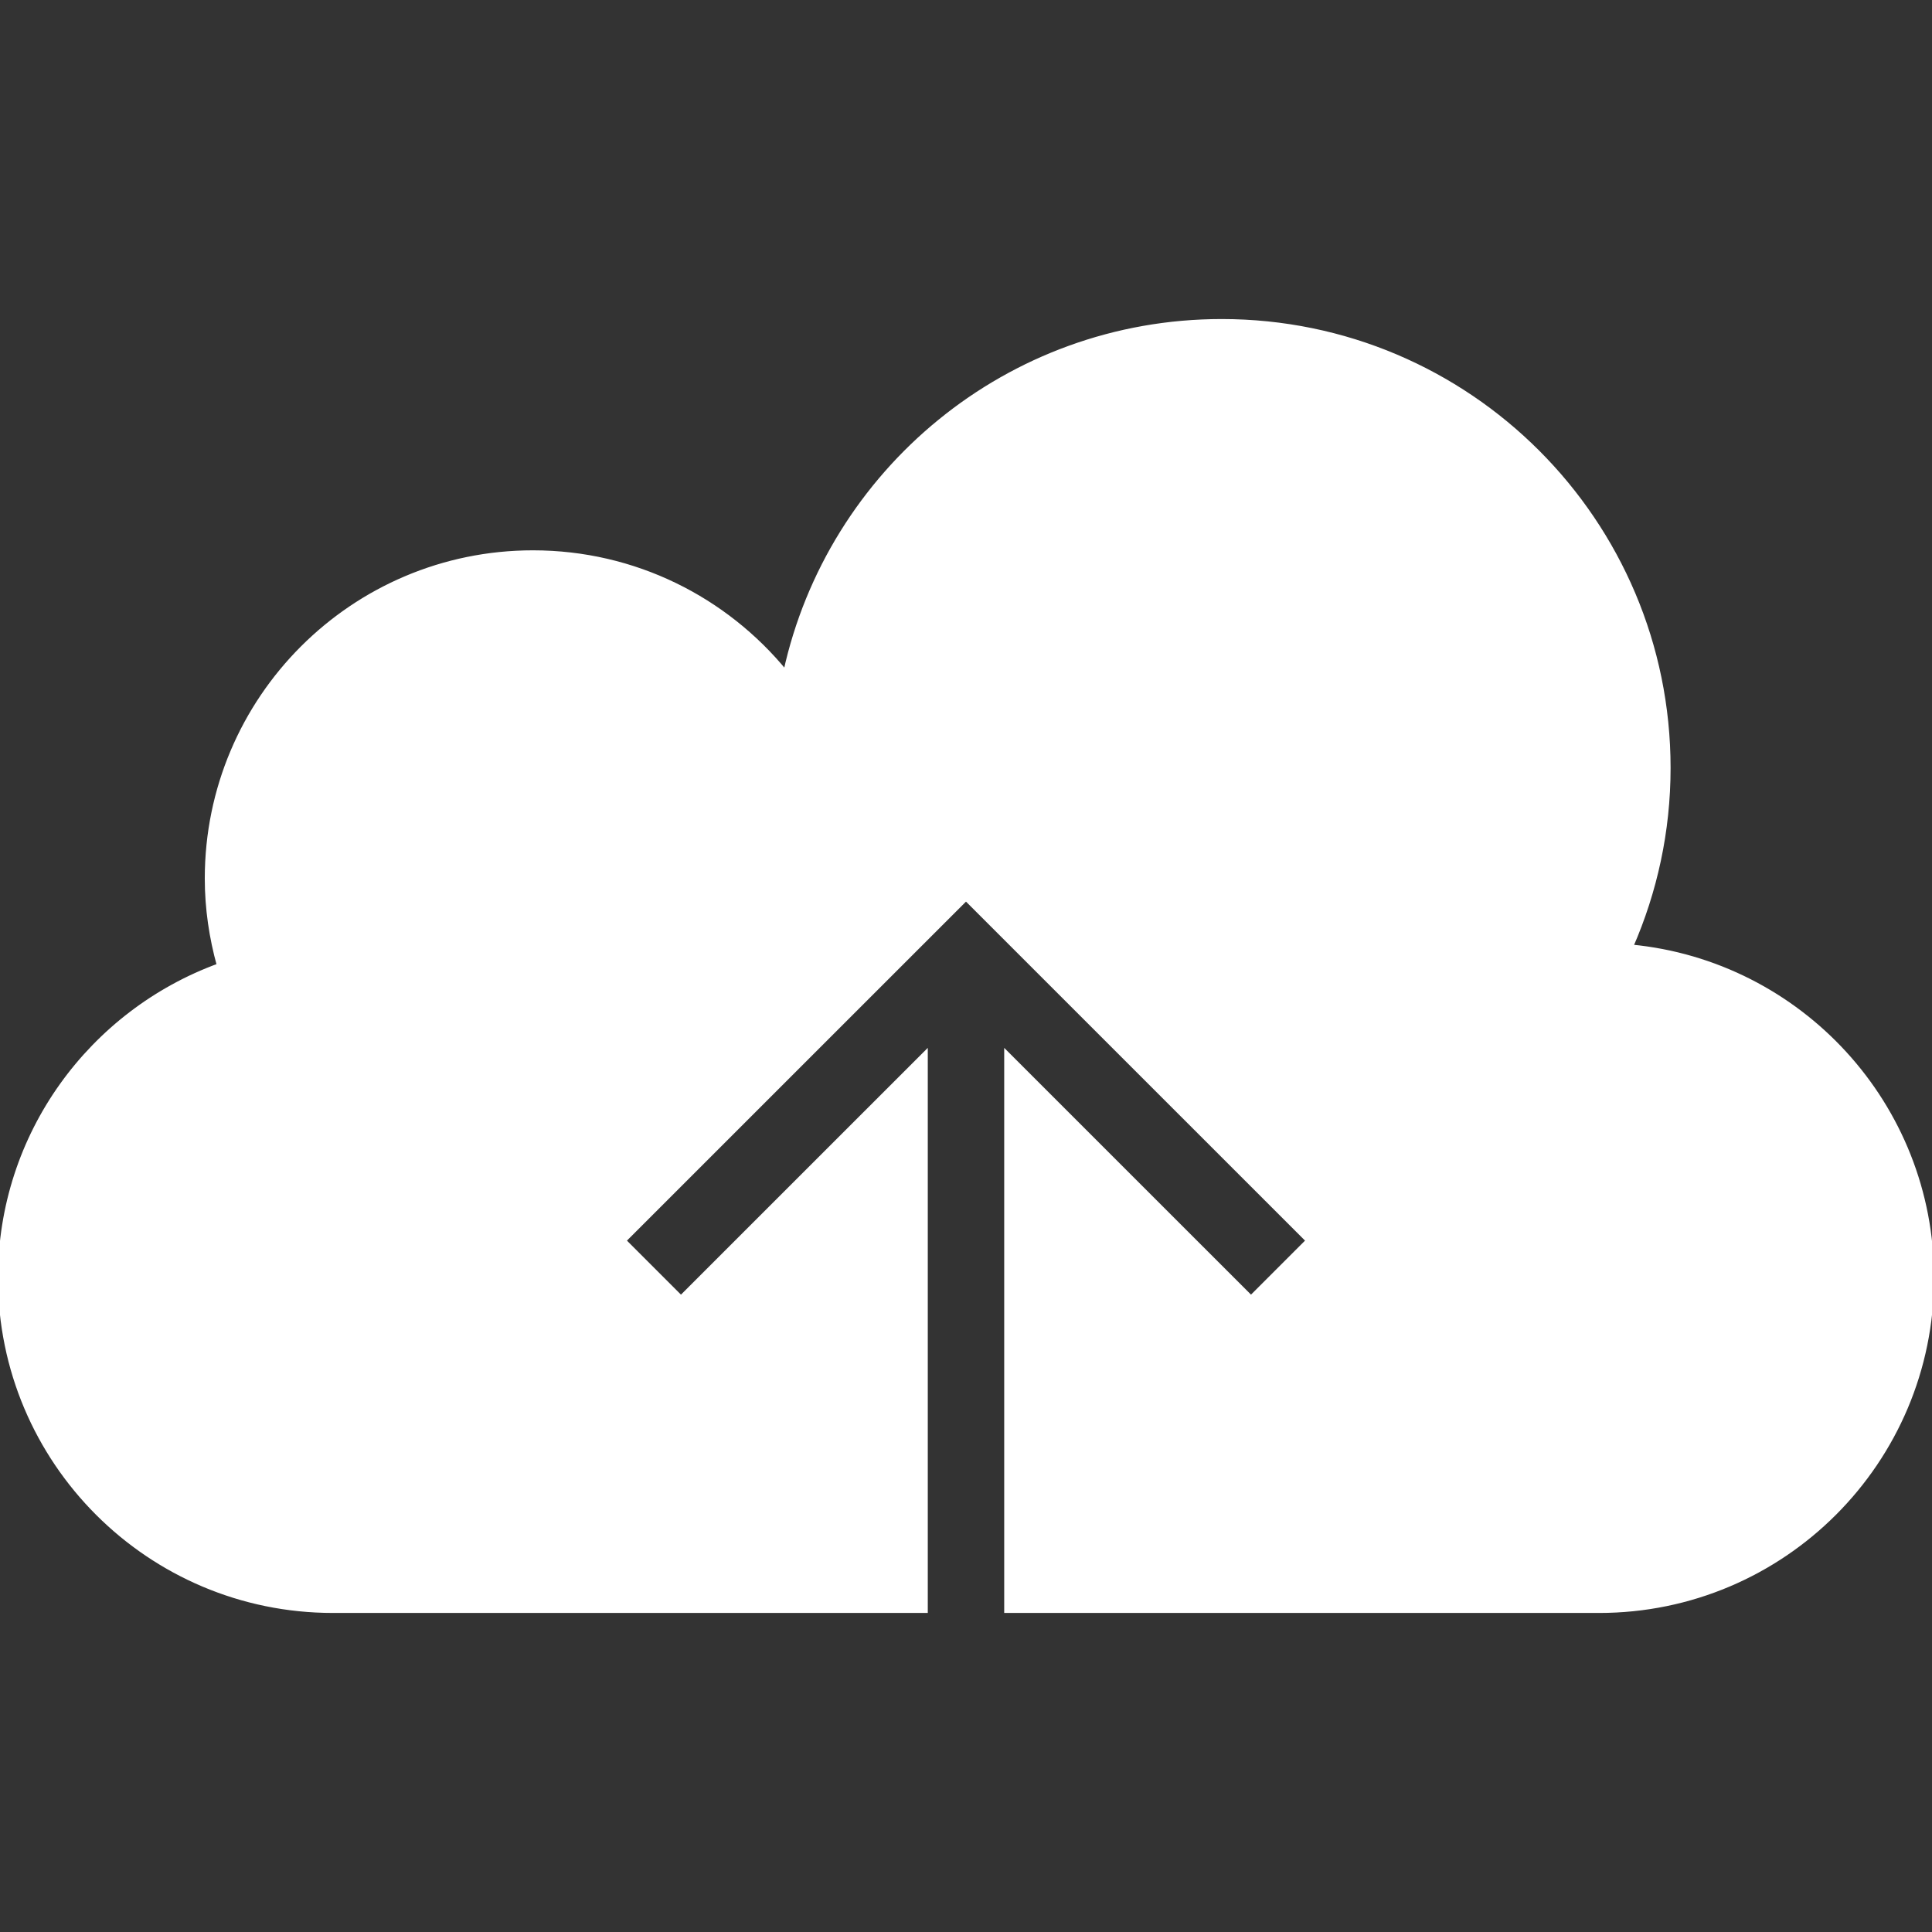
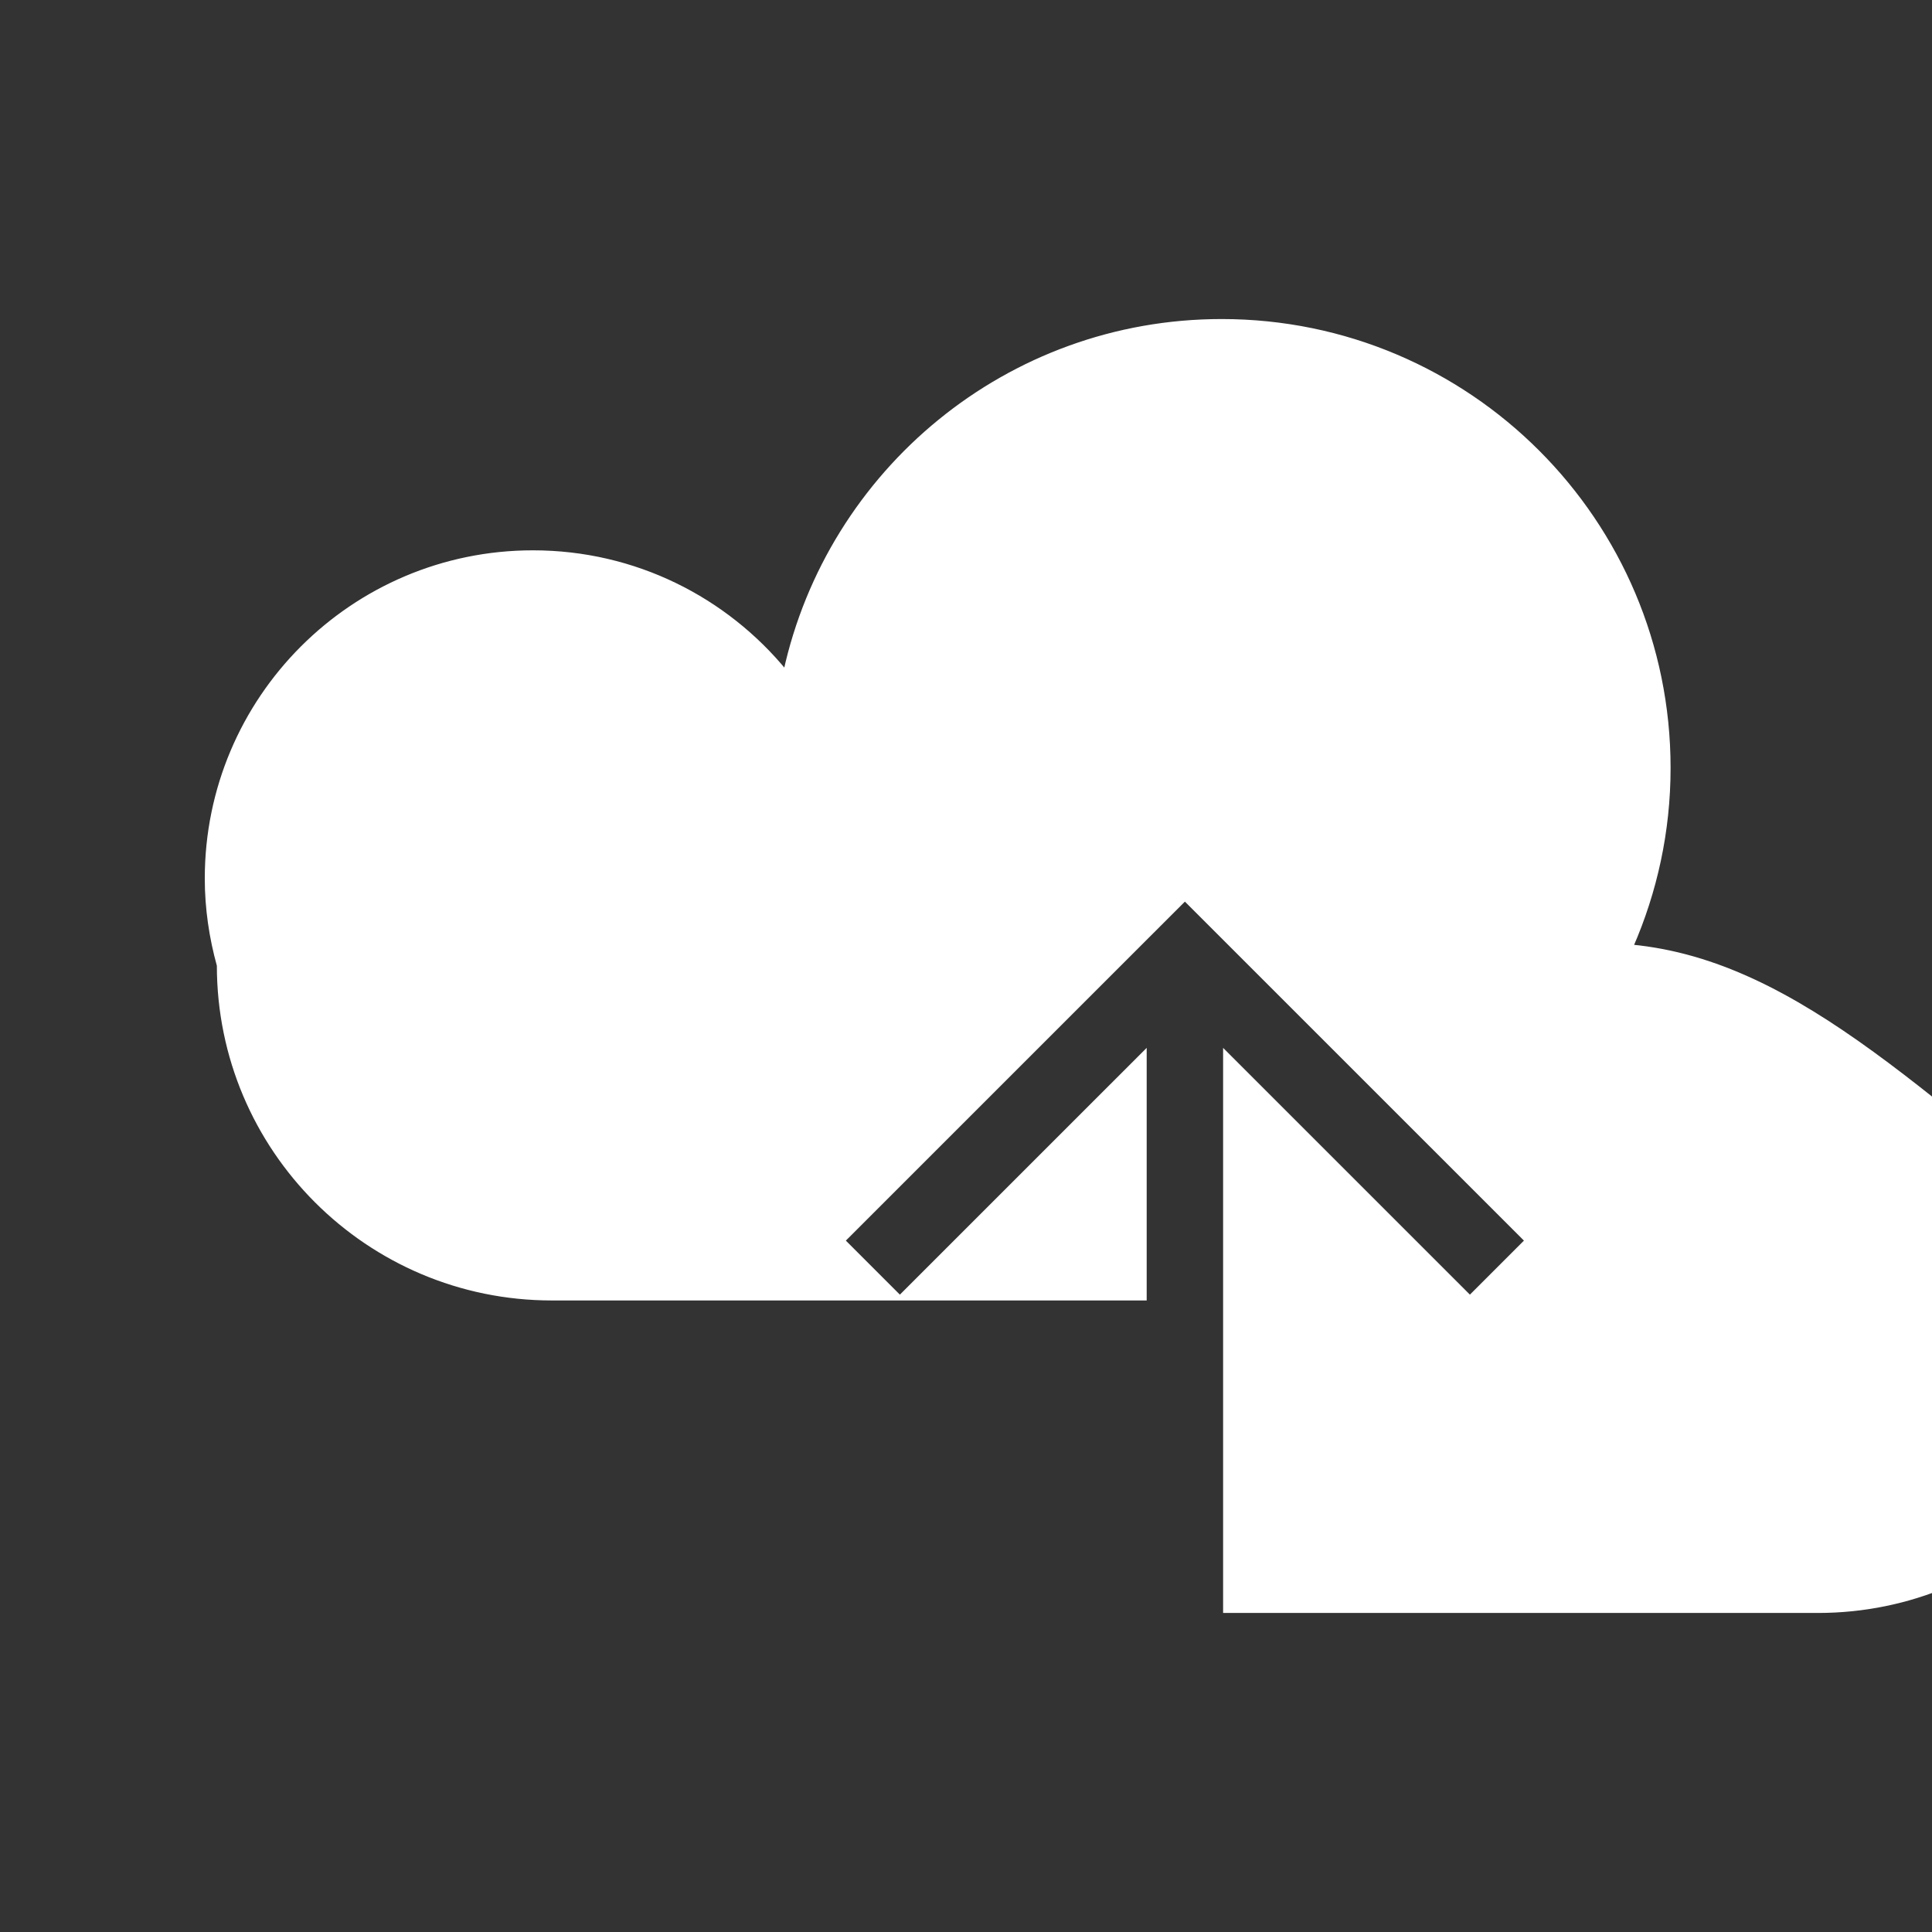
<svg xmlns="http://www.w3.org/2000/svg" fill="#ffffff" height="800px" width="800px" version="1.1" id="Layer_1" viewBox="0 0 472.615 472.615" xml:space="preserve" stroke="#ffffff">
  <rect x="0" y="0" width="472.615" height="472.615" fill="#333333" stroke="none" />
  <g id="SVGRepo_bgCarrier" stroke-width="0" />
  <g id="SVGRepo_tracerCarrier" stroke-linecap="round" stroke-linejoin="round" />
  <g id="SVGRepo_iconCarrier">
    <g>
      <g>
-         <path d="M399.023,231.558c5.85-13.39,9.143-28.151,9.143-43.697c0-60.373-48.943-109.315-109.317-109.315 c-52.309,0-95.977,36.765-106.725,85.847c-14.631-17.863-36.85-29.27-61.743-29.27c-44.064,0-79.786,35.722-79.786,79.786 c0,7.375,1.081,14.483,2.954,21.262C22.329,247.575,0,277.45,0,312.615c0,44.986,36.469,81.454,81.455,81.454h145.004V257.541 l-59.875,59.866l-13.923-13.923l83.645-83.634l83.644,83.634l-13.923,13.923l-59.874-59.866V394.07h145.009 c44.986,0,81.454-36.468,81.454-81.454C472.615,270.284,440.317,235.517,399.023,231.558z" />
+         <path d="M399.023,231.558c5.85-13.39,9.143-28.151,9.143-43.697c0-60.373-48.943-109.315-109.317-109.315 c-52.309,0-95.977,36.765-106.725,85.847c-14.631-17.863-36.85-29.27-61.743-29.27c-44.064,0-79.786,35.722-79.786,79.786 c0,7.375,1.081,14.483,2.954,21.262c0,44.986,36.469,81.454,81.455,81.454h145.004V257.541 l-59.875,59.866l-13.923-13.923l83.645-83.634l83.644,83.634l-13.923,13.923l-59.874-59.866V394.07h145.009 c44.986,0,81.454-36.468,81.454-81.454C472.615,270.284,440.317,235.517,399.023,231.558z" />
      </g>
    </g>
  </g>
</svg>